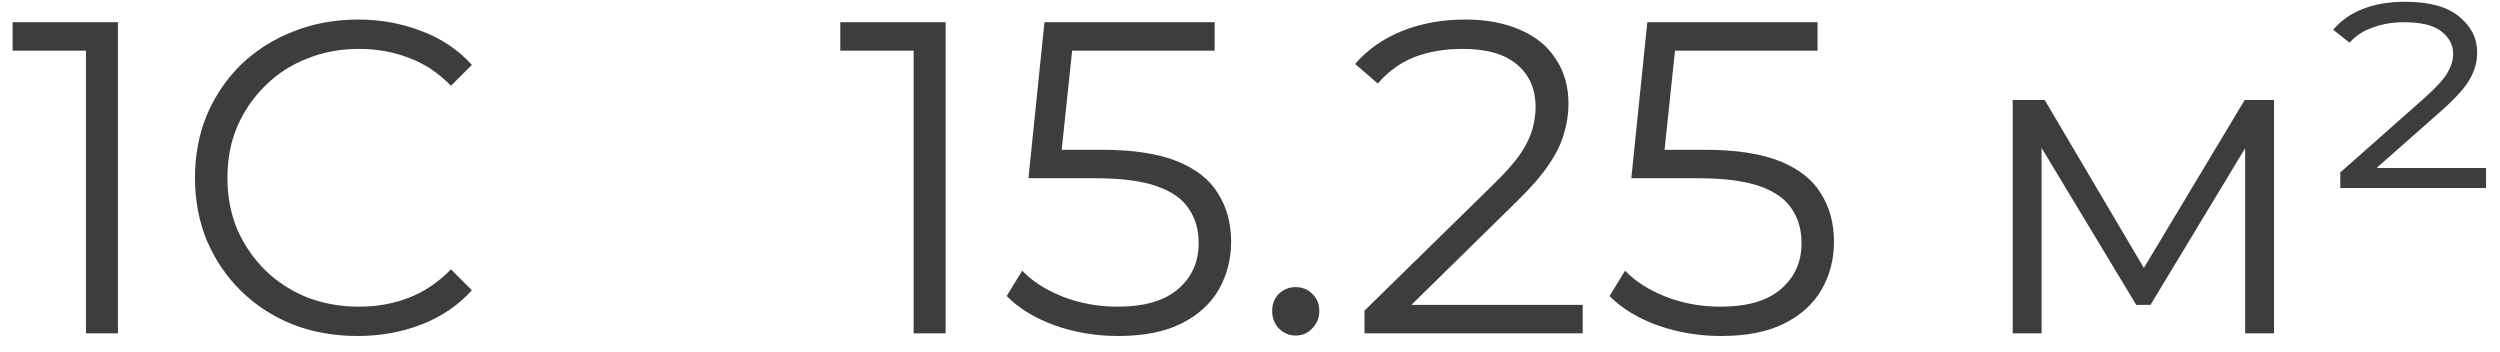
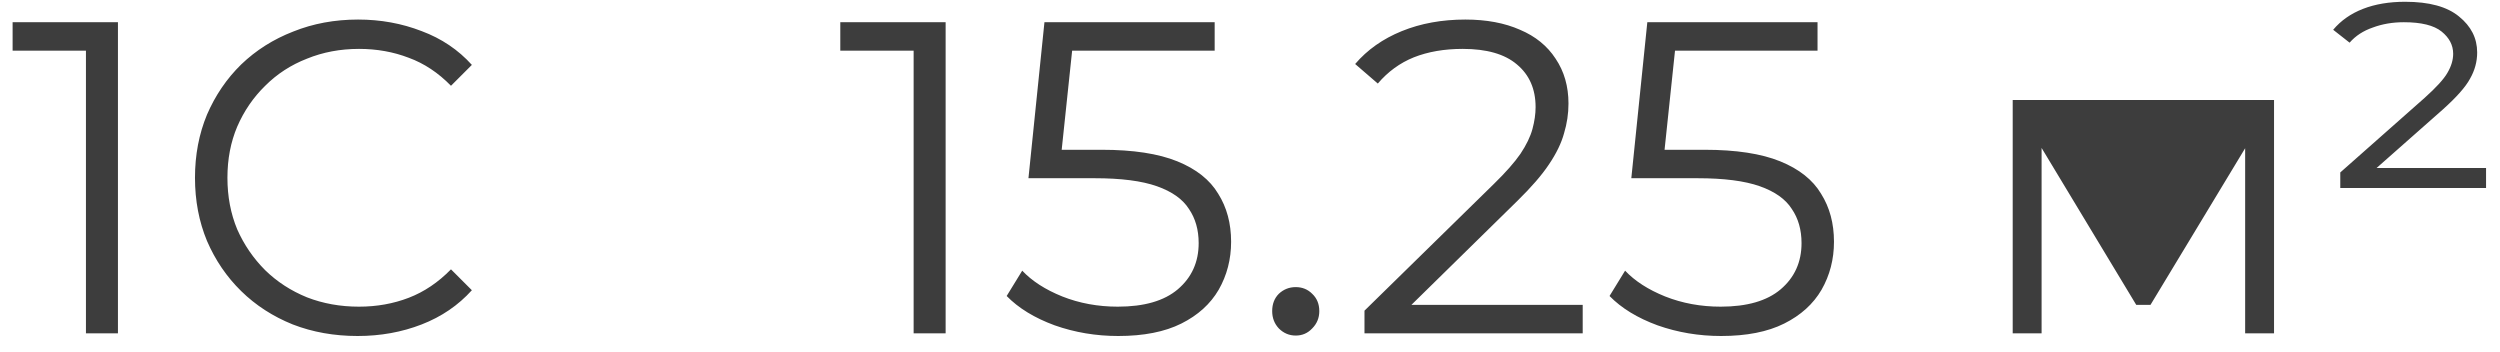
<svg xmlns="http://www.w3.org/2000/svg" width="135" height="19" viewBox="0 0 135 19" fill="none">
-   <path d="M4.641 18V1.92L5.409 2.736H0.681V1.2H6.369V18H4.641ZM19.313 18.144C18.049 18.144 16.881 17.936 15.809 17.52C14.737 17.088 13.809 16.488 13.025 15.72C12.241 14.952 11.625 14.048 11.177 13.008C10.745 11.968 10.529 10.832 10.529 9.6C10.529 8.368 10.745 7.232 11.177 6.192C11.625 5.152 12.241 4.248 13.025 3.48C13.825 2.712 14.761 2.12 15.833 1.704C16.905 1.272 18.073 1.056 19.337 1.056C20.553 1.056 21.697 1.264 22.769 1.68C23.841 2.08 24.745 2.688 25.481 3.504L24.353 4.632C23.665 3.928 22.905 3.424 22.073 3.12C21.241 2.8 20.345 2.64 19.385 2.64C18.377 2.64 17.441 2.816 16.577 3.168C15.713 3.504 14.961 3.992 14.321 4.632C13.681 5.256 13.177 5.992 12.809 6.84C12.457 7.672 12.281 8.592 12.281 9.6C12.281 10.608 12.457 11.536 12.809 12.384C13.177 13.216 13.681 13.952 14.321 14.592C14.961 15.216 15.713 15.704 16.577 16.056C17.441 16.392 18.377 16.56 19.385 16.56C20.345 16.56 21.241 16.4 22.073 16.08C22.905 15.76 23.665 15.248 24.353 14.544L25.481 15.672C24.745 16.488 23.841 17.104 22.769 17.52C21.697 17.936 20.545 18.144 19.313 18.144ZM49.336 18V1.92L50.104 2.736H45.376V1.2H51.064V18H49.336ZM60.384 18.144C59.184 18.144 58.04 17.952 56.952 17.568C55.864 17.168 55 16.64 54.36 15.984L55.2 14.616C55.728 15.176 56.448 15.64 57.36 16.008C58.288 16.376 59.288 16.56 60.36 16.56C61.784 16.56 62.864 16.248 63.6 15.624C64.352 14.984 64.728 14.152 64.728 13.128C64.728 12.408 64.552 11.792 64.2 11.28C63.864 10.752 63.288 10.344 62.472 10.056C61.656 9.768 60.536 9.624 59.112 9.624H55.536L56.4 1.2H65.592V2.736H57.096L57.984 1.896L57.24 8.952L56.352 8.088H59.496C61.192 8.088 62.552 8.296 63.576 8.712C64.6 9.128 65.336 9.712 65.784 10.464C66.248 11.2 66.48 12.064 66.48 13.056C66.48 14 66.256 14.864 65.808 15.648C65.36 16.416 64.688 17.024 63.792 17.472C62.896 17.92 61.76 18.144 60.384 18.144ZM69.97 18.12C69.618 18.12 69.314 17.992 69.058 17.736C68.818 17.48 68.698 17.168 68.698 16.8C68.698 16.416 68.818 16.104 69.058 15.864C69.314 15.624 69.618 15.504 69.97 15.504C70.322 15.504 70.618 15.624 70.858 15.864C71.114 16.104 71.242 16.416 71.242 16.8C71.242 17.168 71.114 17.48 70.858 17.736C70.618 17.992 70.322 18.12 69.97 18.12ZM73.682 18V16.776L80.666 9.936C81.306 9.312 81.786 8.768 82.106 8.304C82.426 7.824 82.642 7.376 82.754 6.96C82.866 6.544 82.922 6.152 82.922 5.784C82.922 4.808 82.586 4.04 81.914 3.48C81.258 2.92 80.282 2.64 78.986 2.64C77.994 2.64 77.114 2.792 76.346 3.096C75.594 3.4 74.946 3.872 74.402 4.512L73.178 3.456C73.834 2.688 74.674 2.096 75.698 1.68C76.722 1.264 77.866 1.056 79.13 1.056C80.266 1.056 81.25 1.24 82.082 1.608C82.914 1.96 83.554 2.48 84.002 3.168C84.466 3.856 84.698 4.664 84.698 5.592C84.698 6.136 84.618 6.672 84.458 7.2C84.314 7.728 84.042 8.288 83.642 8.88C83.258 9.456 82.69 10.112 81.938 10.848L75.53 17.136L75.05 16.464H85.466V18H73.682ZM92.939 18.144C91.739 18.144 90.595 17.952 89.507 17.568C88.419 17.168 87.555 16.64 86.915 15.984L87.755 14.616C88.283 15.176 89.003 15.64 89.915 16.008C90.843 16.376 91.843 16.56 92.915 16.56C94.339 16.56 95.419 16.248 96.155 15.624C96.907 14.984 97.283 14.152 97.283 13.128C97.283 12.408 97.107 11.792 96.755 11.28C96.419 10.752 95.843 10.344 95.027 10.056C94.211 9.768 93.091 9.624 91.667 9.624H88.091L88.955 1.2H98.147V2.736H89.651L90.539 1.896L89.795 8.952L88.907 8.088H92.051C93.747 8.088 95.107 8.296 96.131 8.712C97.155 9.128 97.891 9.712 98.339 10.464C98.803 11.2 99.035 12.064 99.035 13.056C99.035 14 98.811 14.864 98.363 15.648C97.915 16.416 97.243 17.024 96.347 17.472C95.451 17.92 94.315 18.144 92.939 18.144ZM108.686 18V5.4H110.414L116.126 15.072H115.406L121.214 5.4H122.798V18H121.238V7.344L121.55 7.488L116.126 16.464H115.358L109.886 7.392L110.246 7.32V18H108.686ZM126.375 10.152V9.312L130.935 5.28C131.559 4.72 131.967 4.272 132.159 3.936C132.367 3.584 132.471 3.24 132.471 2.904C132.471 2.44 132.263 2.04 131.847 1.704C131.431 1.368 130.751 1.2 129.807 1.2C129.199 1.2 128.639 1.296 128.127 1.488C127.615 1.664 127.199 1.936 126.879 2.304L125.991 1.608C126.407 1.112 126.943 0.736 127.599 0.48C128.255 0.224 129.015 0.096 129.879 0.096C131.175 0.096 132.143 0.36 132.783 0.888C133.439 1.416 133.767 2.064 133.767 2.832C133.767 3.328 133.639 3.8 133.383 4.248C133.143 4.696 132.647 5.256 131.895 5.928L127.791 9.552L127.383 9.072H134.247V10.152H126.375Z" fill="#3D3D3D" />
+   <path d="M4.641 18V1.92L5.409 2.736H0.681V1.2H6.369V18H4.641ZM19.313 18.144C18.049 18.144 16.881 17.936 15.809 17.52C14.737 17.088 13.809 16.488 13.025 15.72C12.241 14.952 11.625 14.048 11.177 13.008C10.745 11.968 10.529 10.832 10.529 9.6C10.529 8.368 10.745 7.232 11.177 6.192C11.625 5.152 12.241 4.248 13.025 3.48C13.825 2.712 14.761 2.12 15.833 1.704C16.905 1.272 18.073 1.056 19.337 1.056C20.553 1.056 21.697 1.264 22.769 1.68C23.841 2.08 24.745 2.688 25.481 3.504L24.353 4.632C23.665 3.928 22.905 3.424 22.073 3.12C21.241 2.8 20.345 2.64 19.385 2.64C18.377 2.64 17.441 2.816 16.577 3.168C15.713 3.504 14.961 3.992 14.321 4.632C13.681 5.256 13.177 5.992 12.809 6.84C12.457 7.672 12.281 8.592 12.281 9.6C12.281 10.608 12.457 11.536 12.809 12.384C13.177 13.216 13.681 13.952 14.321 14.592C14.961 15.216 15.713 15.704 16.577 16.056C17.441 16.392 18.377 16.56 19.385 16.56C20.345 16.56 21.241 16.4 22.073 16.08C22.905 15.76 23.665 15.248 24.353 14.544L25.481 15.672C24.745 16.488 23.841 17.104 22.769 17.52C21.697 17.936 20.545 18.144 19.313 18.144ZM49.336 18V1.92L50.104 2.736H45.376V1.2H51.064V18H49.336ZM60.384 18.144C59.184 18.144 58.04 17.952 56.952 17.568C55.864 17.168 55 16.64 54.36 15.984L55.2 14.616C55.728 15.176 56.448 15.64 57.36 16.008C58.288 16.376 59.288 16.56 60.36 16.56C61.784 16.56 62.864 16.248 63.6 15.624C64.352 14.984 64.728 14.152 64.728 13.128C64.728 12.408 64.552 11.792 64.2 11.28C63.864 10.752 63.288 10.344 62.472 10.056C61.656 9.768 60.536 9.624 59.112 9.624H55.536L56.4 1.2H65.592V2.736H57.096L57.984 1.896L57.24 8.952L56.352 8.088H59.496C61.192 8.088 62.552 8.296 63.576 8.712C64.6 9.128 65.336 9.712 65.784 10.464C66.248 11.2 66.48 12.064 66.48 13.056C66.48 14 66.256 14.864 65.808 15.648C65.36 16.416 64.688 17.024 63.792 17.472C62.896 17.92 61.76 18.144 60.384 18.144ZM69.97 18.12C69.618 18.12 69.314 17.992 69.058 17.736C68.818 17.48 68.698 17.168 68.698 16.8C68.698 16.416 68.818 16.104 69.058 15.864C69.314 15.624 69.618 15.504 69.97 15.504C70.322 15.504 70.618 15.624 70.858 15.864C71.114 16.104 71.242 16.416 71.242 16.8C71.242 17.168 71.114 17.48 70.858 17.736C70.618 17.992 70.322 18.12 69.97 18.12ZM73.682 18V16.776L80.666 9.936C81.306 9.312 81.786 8.768 82.106 8.304C82.426 7.824 82.642 7.376 82.754 6.96C82.866 6.544 82.922 6.152 82.922 5.784C82.922 4.808 82.586 4.04 81.914 3.48C81.258 2.92 80.282 2.64 78.986 2.64C77.994 2.64 77.114 2.792 76.346 3.096C75.594 3.4 74.946 3.872 74.402 4.512L73.178 3.456C73.834 2.688 74.674 2.096 75.698 1.68C76.722 1.264 77.866 1.056 79.13 1.056C80.266 1.056 81.25 1.24 82.082 1.608C82.914 1.96 83.554 2.48 84.002 3.168C84.466 3.856 84.698 4.664 84.698 5.592C84.698 6.136 84.618 6.672 84.458 7.2C84.314 7.728 84.042 8.288 83.642 8.88C83.258 9.456 82.69 10.112 81.938 10.848L75.53 17.136L75.05 16.464H85.466V18H73.682ZM92.939 18.144C91.739 18.144 90.595 17.952 89.507 17.568C88.419 17.168 87.555 16.64 86.915 15.984L87.755 14.616C88.283 15.176 89.003 15.64 89.915 16.008C90.843 16.376 91.843 16.56 92.915 16.56C94.339 16.56 95.419 16.248 96.155 15.624C96.907 14.984 97.283 14.152 97.283 13.128C97.283 12.408 97.107 11.792 96.755 11.28C96.419 10.752 95.843 10.344 95.027 10.056C94.211 9.768 93.091 9.624 91.667 9.624H88.091L88.955 1.2H98.147V2.736H89.651L90.539 1.896L89.795 8.952L88.907 8.088H92.051C93.747 8.088 95.107 8.296 96.131 8.712C97.155 9.128 97.891 9.712 98.339 10.464C98.803 11.2 99.035 12.064 99.035 13.056C99.035 14 98.811 14.864 98.363 15.648C97.915 16.416 97.243 17.024 96.347 17.472C95.451 17.92 94.315 18.144 92.939 18.144ZM108.686 18V5.4H110.414H115.406L121.214 5.4H122.798V18H121.238V7.344L121.55 7.488L116.126 16.464H115.358L109.886 7.392L110.246 7.32V18H108.686ZM126.375 10.152V9.312L130.935 5.28C131.559 4.72 131.967 4.272 132.159 3.936C132.367 3.584 132.471 3.24 132.471 2.904C132.471 2.44 132.263 2.04 131.847 1.704C131.431 1.368 130.751 1.2 129.807 1.2C129.199 1.2 128.639 1.296 128.127 1.488C127.615 1.664 127.199 1.936 126.879 2.304L125.991 1.608C126.407 1.112 126.943 0.736 127.599 0.48C128.255 0.224 129.015 0.096 129.879 0.096C131.175 0.096 132.143 0.36 132.783 0.888C133.439 1.416 133.767 2.064 133.767 2.832C133.767 3.328 133.639 3.8 133.383 4.248C133.143 4.696 132.647 5.256 131.895 5.928L127.791 9.552L127.383 9.072H134.247V10.152H126.375Z" fill="#3D3D3D" />
</svg>